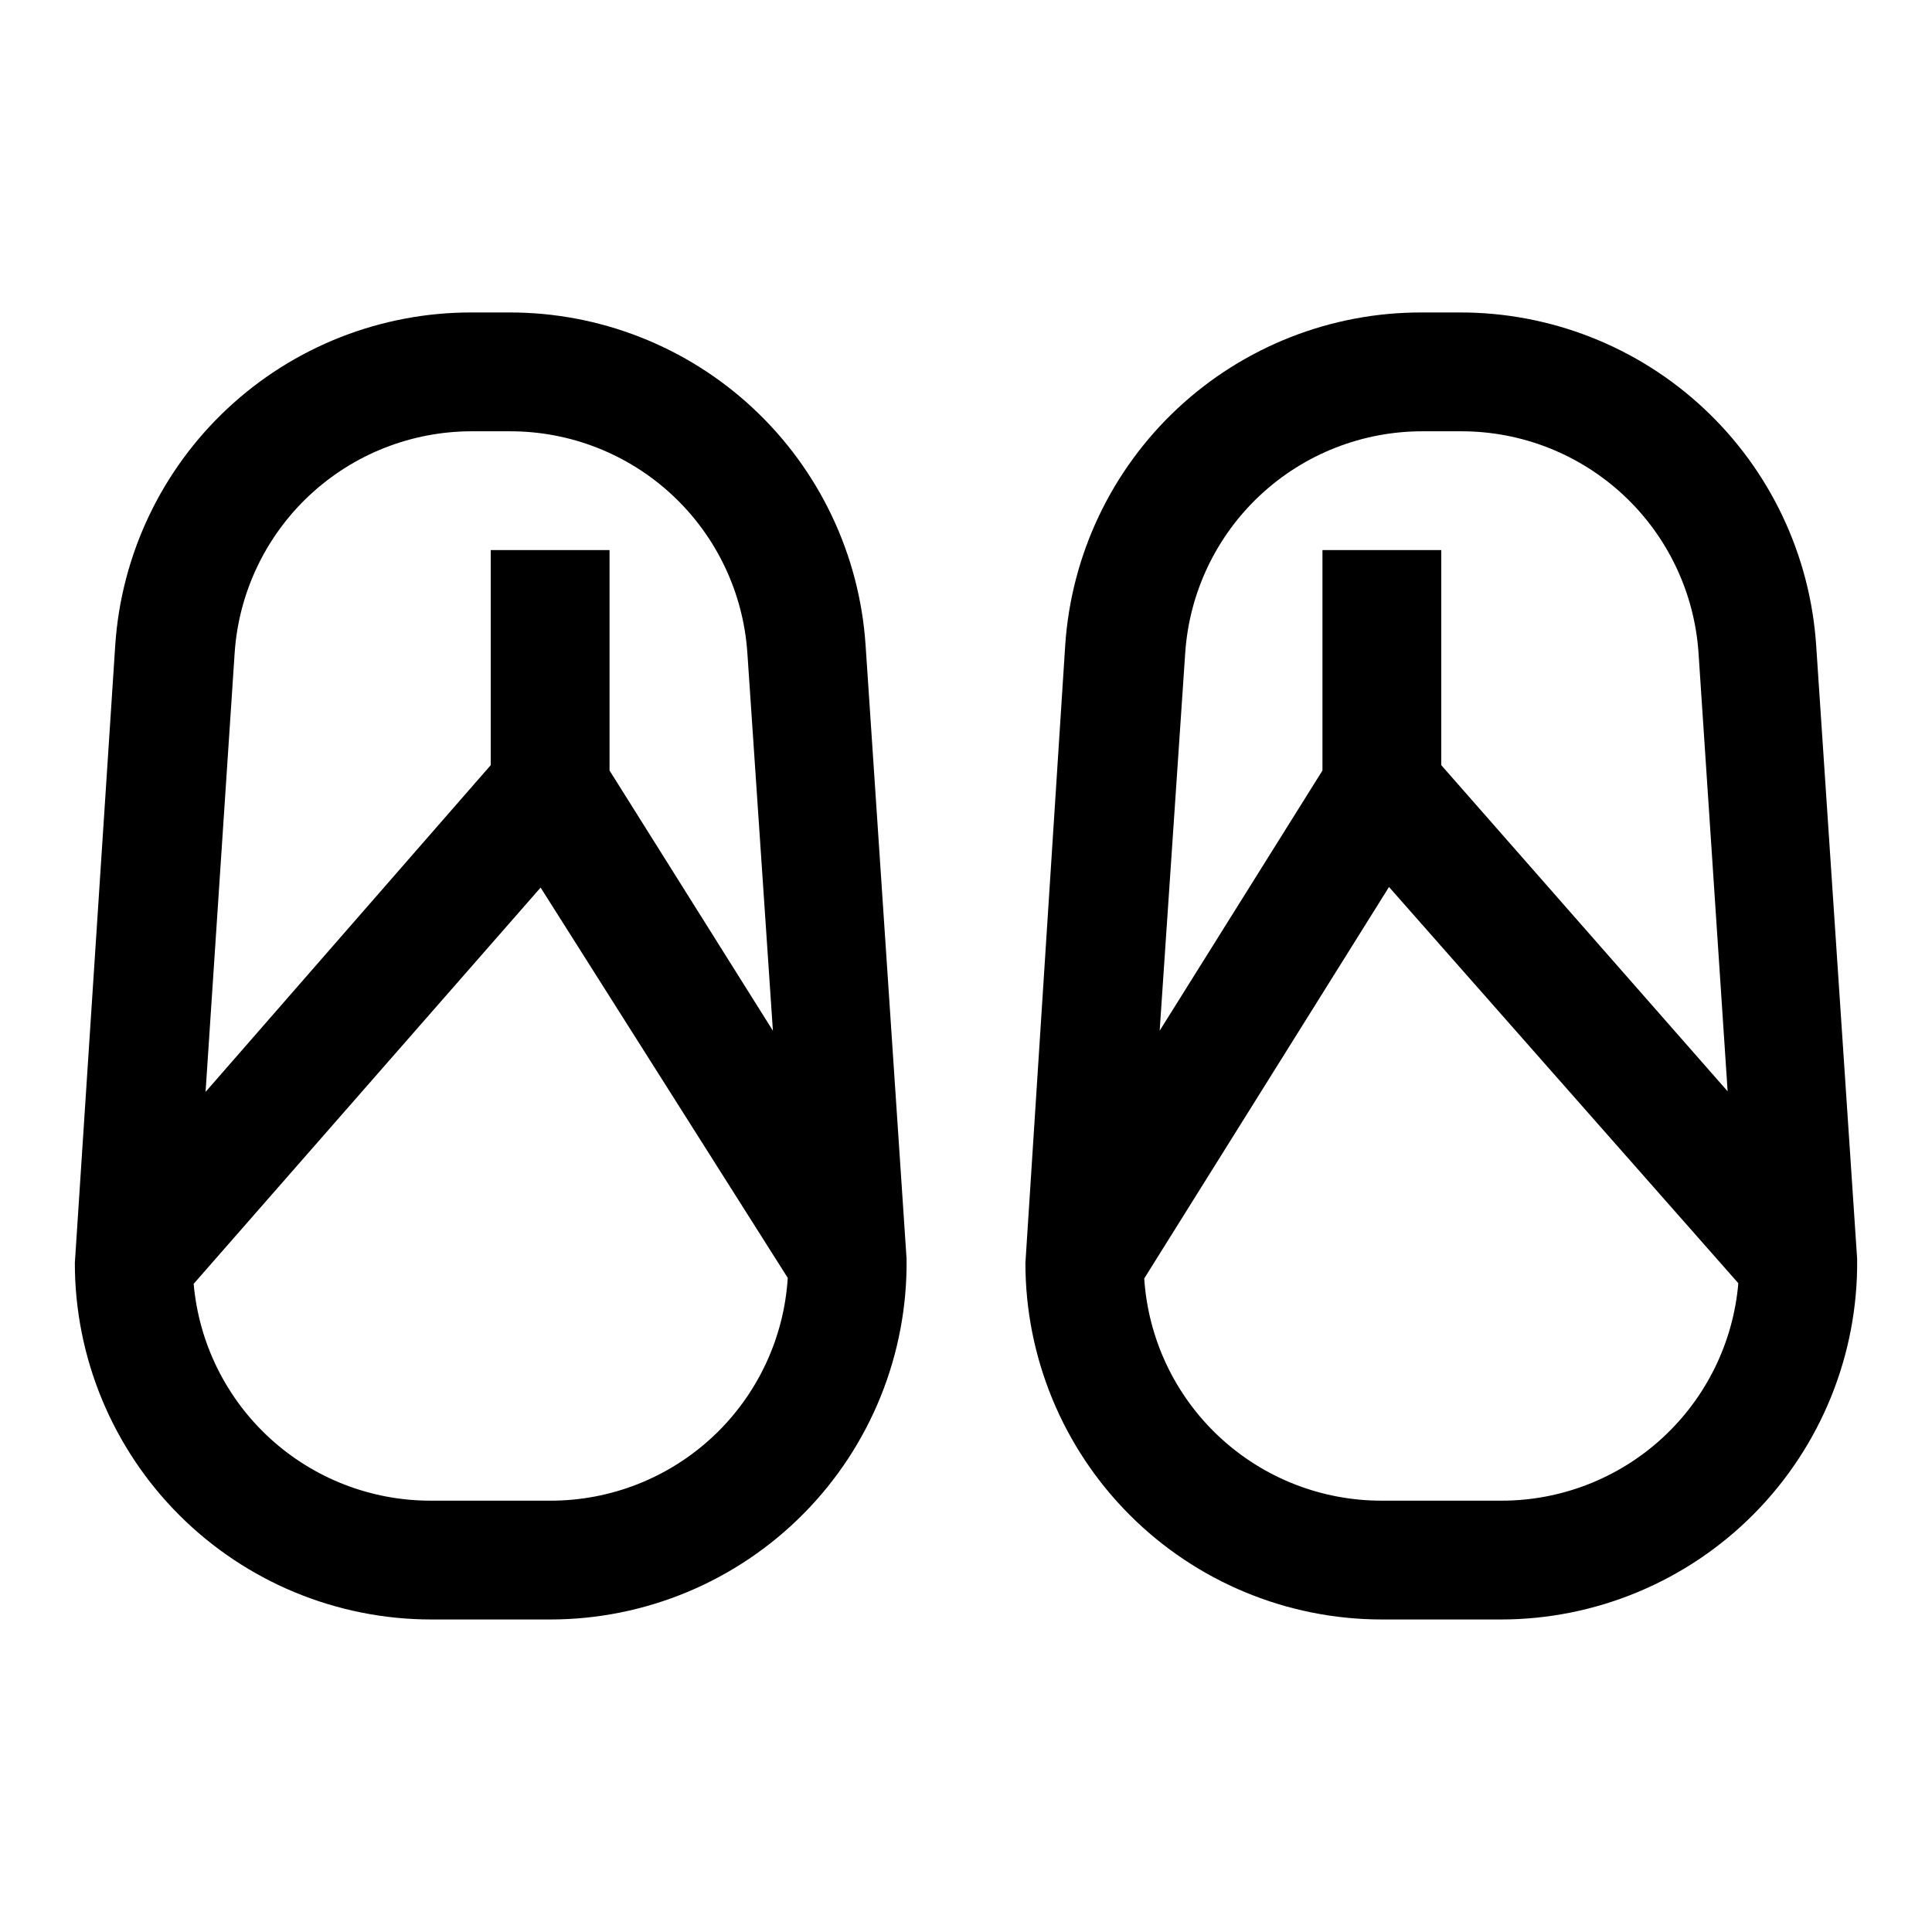
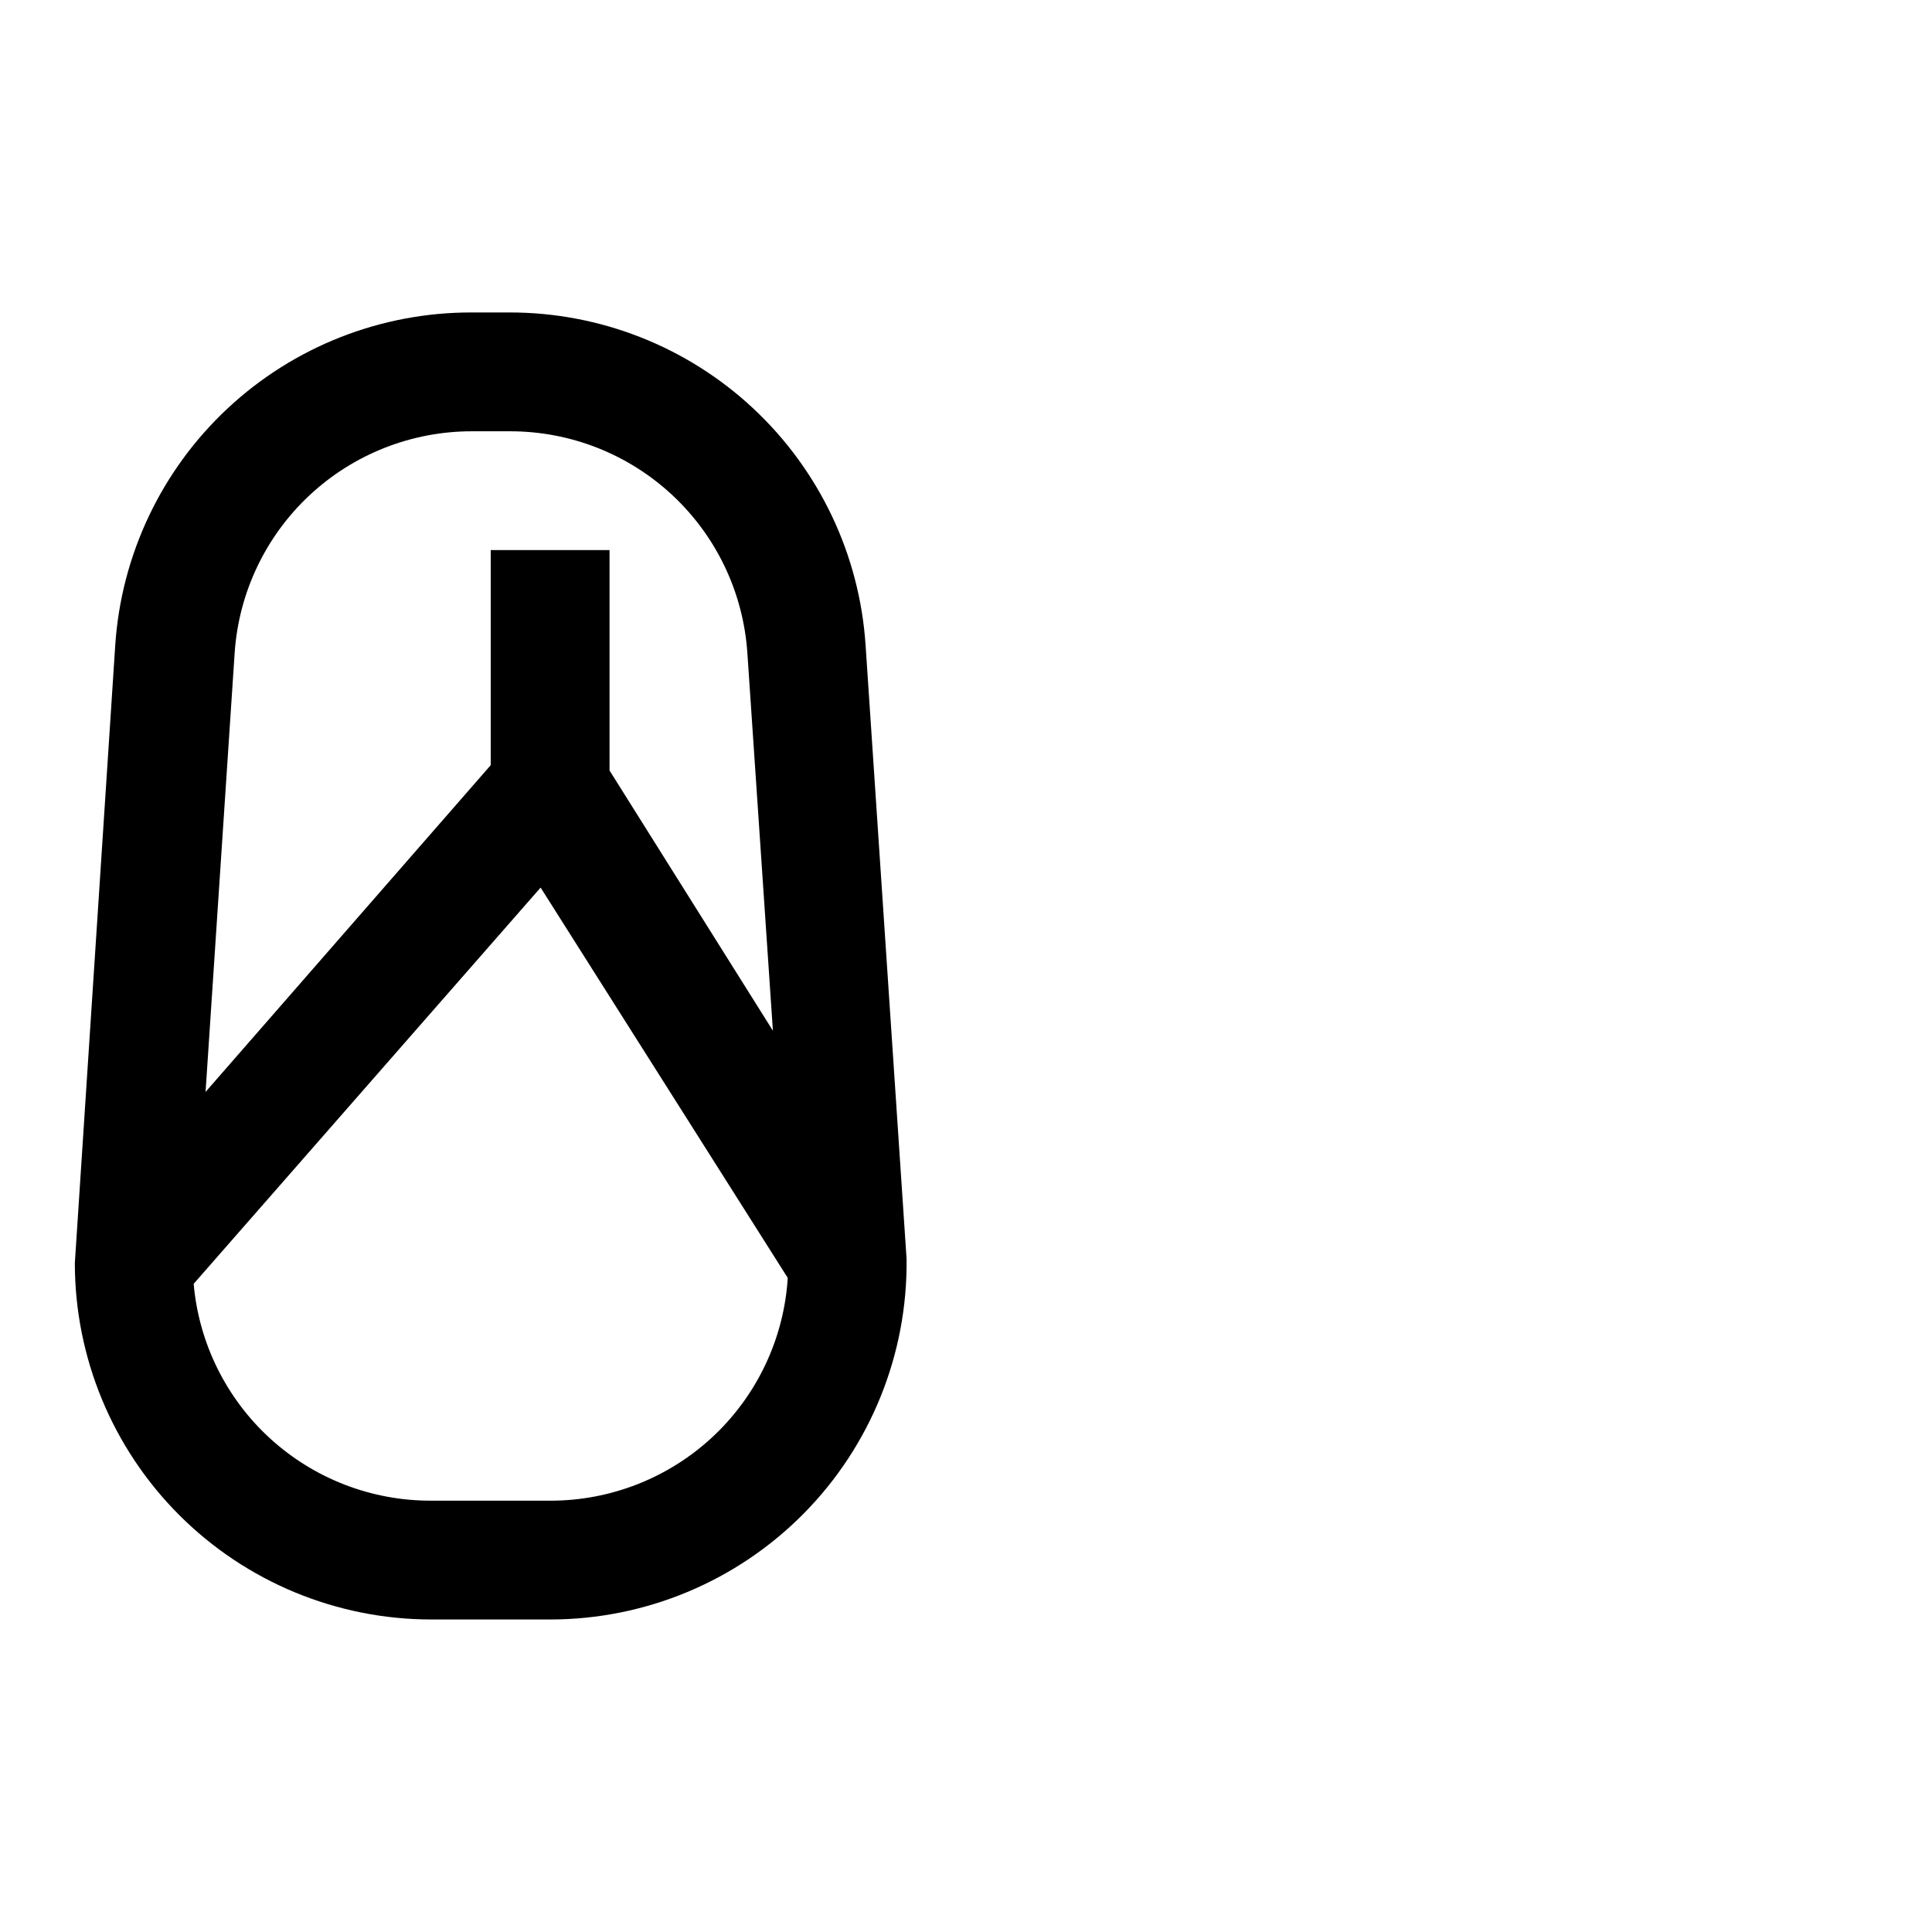
<svg xmlns="http://www.w3.org/2000/svg" fill="#000000" width="800px" height="800px" version="1.1" viewBox="144 144 512 512">
  <g>
-     <path d="m510.21 573.18h31.488c25.246 0 49.441-10.102 67.188-28.059 17.75-17.953 27.57-42.266 27.277-67.508l-10.863-162.64c-1.602-23.945-12.254-46.387-29.801-62.762-17.543-16.375-40.664-25.457-64.664-25.406h-10.078c-24-0.051-47.117 9.031-64.664 25.406-17.543 16.375-28.199 38.816-29.797 62.762l-10.551 163.74c0 25.055 9.953 49.082 27.668 66.797s41.742 27.668 66.797 27.668zm31.488-31.488h-31.488c-16.016 0.035-31.445-6.035-43.145-16.977-11.699-10.938-18.789-25.922-19.832-41.906l64.867-103.75 92.574 105.01c-1.344 15.758-8.57 30.434-20.238 41.109-11.668 10.676-26.922 16.574-42.738 16.516zm-83.602-224.67c1.078-15.953 8.188-30.902 19.883-41.809 11.695-10.906 27.102-16.953 43.094-16.918h10.078-0.004c15.992-0.035 31.398 6.012 43.094 16.918 11.695 10.906 18.805 25.855 19.883 41.809l7.715 116.19-75.887-86.434v-56.996h-31.488v58.41l-43.141 68.957z" />
    <path d="m258.3 573.18h31.488c25.246 0 49.441-10.102 67.191-28.059 17.746-17.953 27.57-42.266 27.273-67.508l-10.863-162.64c-1.598-23.945-12.254-46.387-29.801-62.762-17.543-16.375-40.664-25.457-64.664-25.406h-9.918c-24-0.051-47.121 9.031-64.664 25.406-17.547 16.375-28.199 38.816-29.801 62.762l-10.707 163.74c0 25.055 9.953 49.082 27.668 66.797 17.719 17.715 41.746 27.668 66.797 27.668zm31.488-31.488h-31.488c-15.789 0.059-31.023-5.812-42.688-16.457-11.664-10.645-18.906-25.281-20.289-41.008l91.945-105.01 65.496 103.44c-1 16.008-8.078 31.035-19.781 42.008-11.703 10.969-27.152 17.062-43.195 17.031zm-83.602-224.67c1.078-15.926 8.164-30.852 19.828-41.754 11.66-10.902 27.027-16.969 42.992-16.973h10.078c15.988-0.035 31.395 6.012 43.09 16.918 11.695 10.906 18.805 25.855 19.883 41.809l6.769 100.13-43.293-68.961v-58.41h-31.488v56.992l-75.57 86.594z" />
  </g>
</svg>